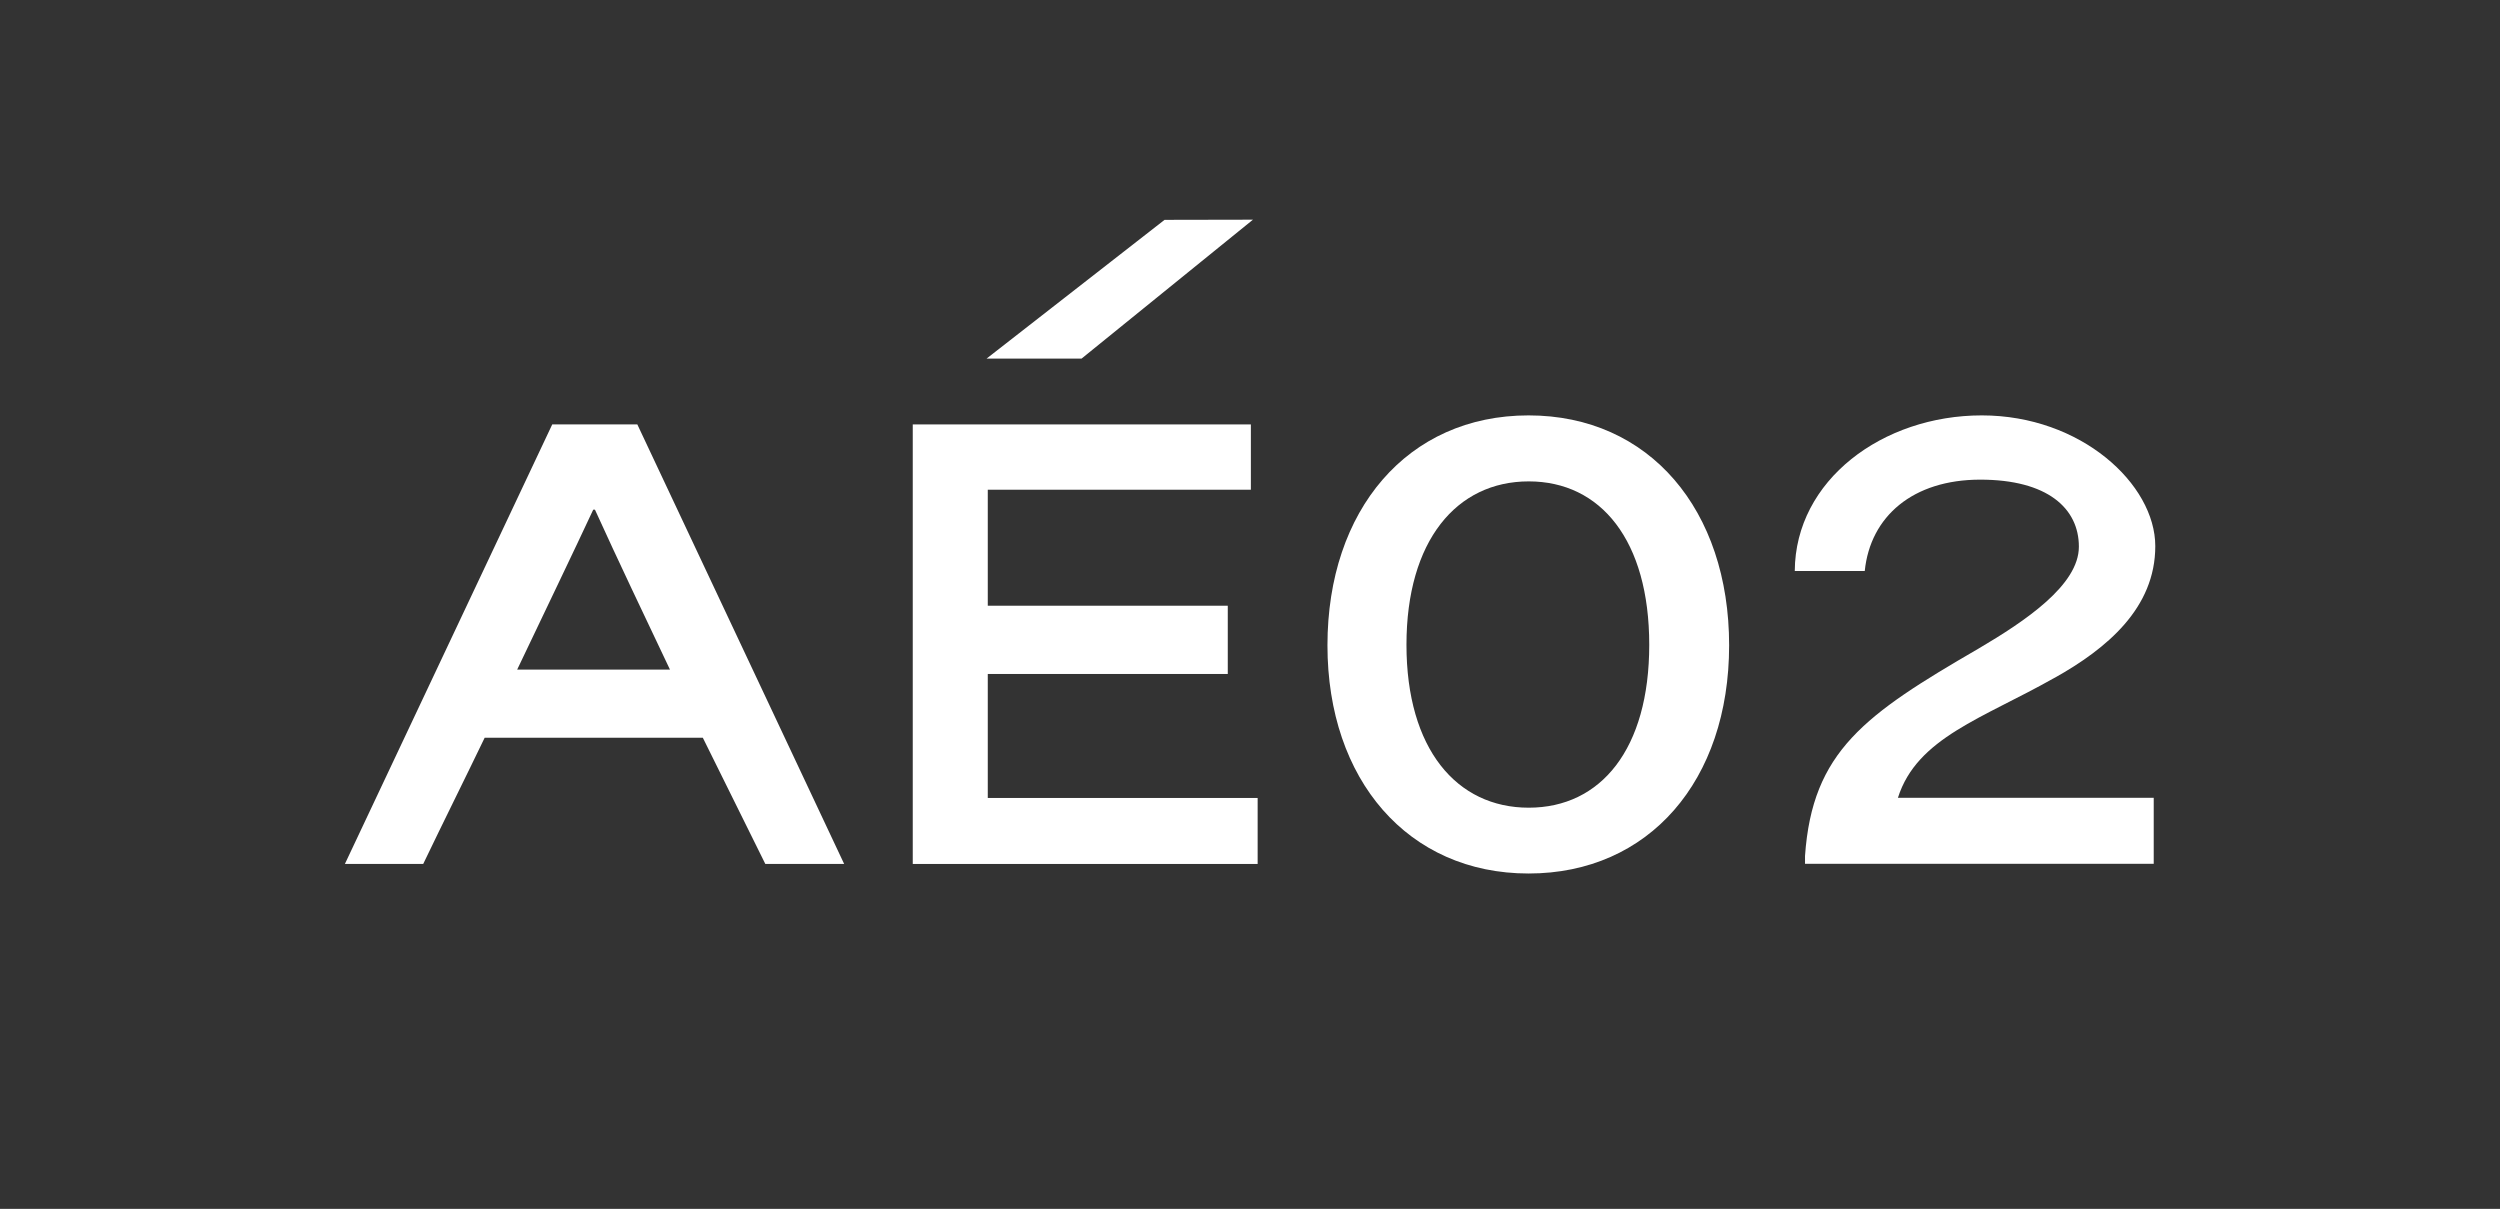
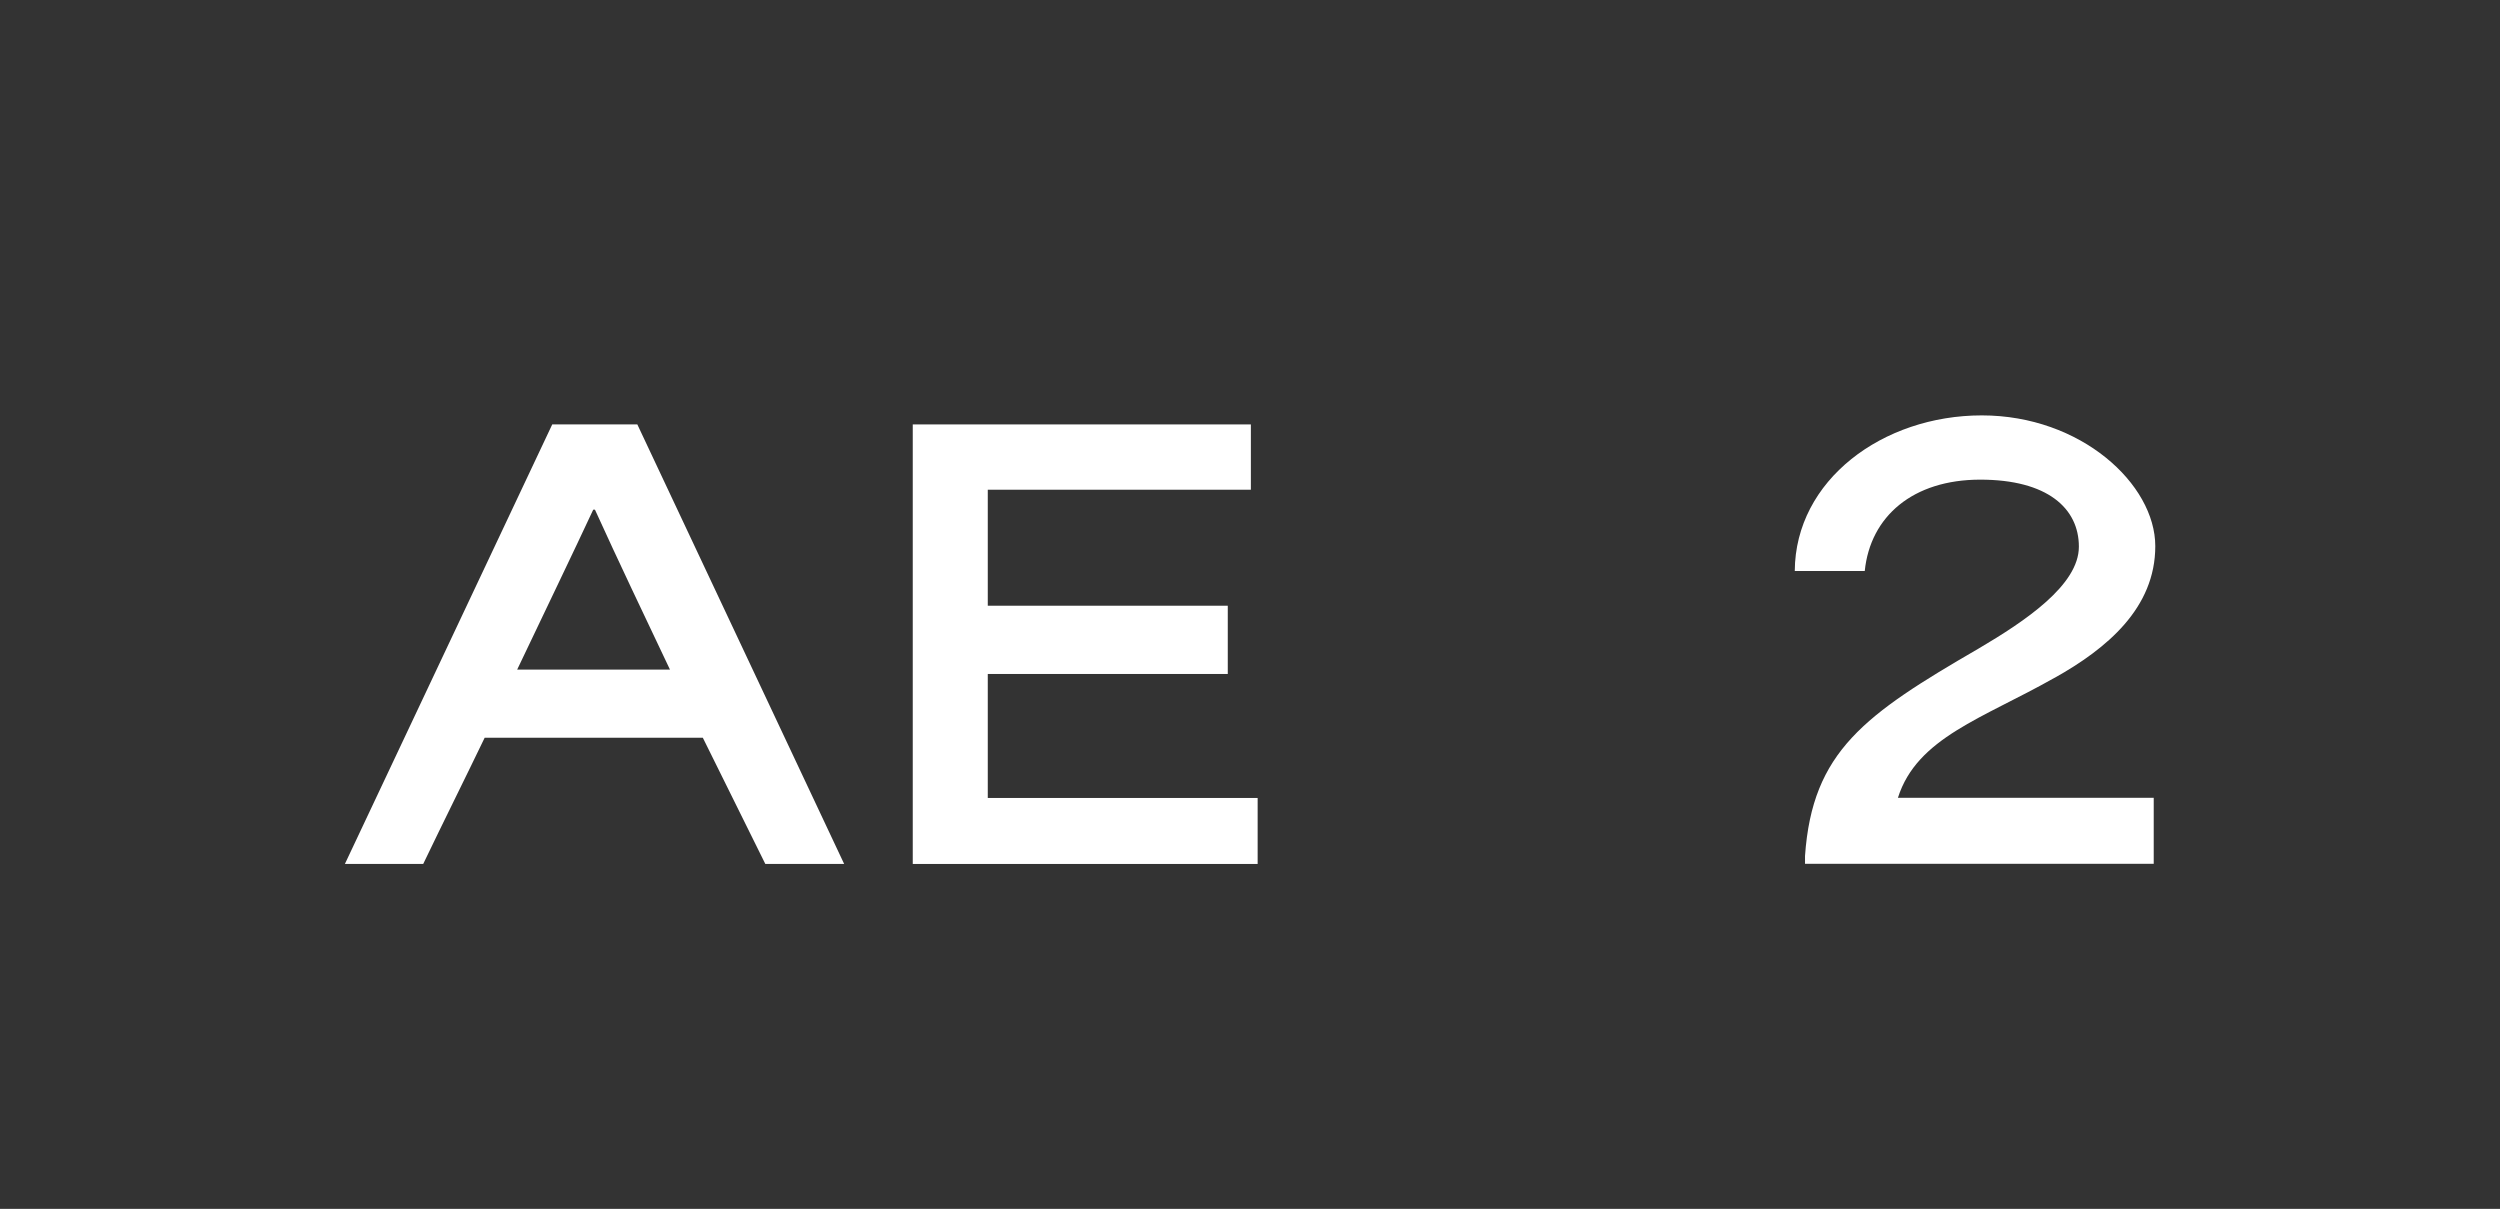
<svg xmlns="http://www.w3.org/2000/svg" version="1.1" id="Layer_1" x="0px" y="0px" viewBox="0 0 1439.6 696.1" style="enable-background:new 0 0 1439.6 696.1;" xml:space="preserve">
  <rect x="0" y="0" width="1439.6" height="696.1" fill="#333333" stroke="none" />
  <style type="text/css">
	.st0{fill:#FFFFFF;}
</style>
  <g>
    <g id="Layer_1_1_">
      <path class="st0" d="M318,244.4h49l119.1,253.1h-45.4l-36-72.7H279.1c-11.7,24.3-23.7,48.3-35.4,72.7h-45.1L318,244.4z     M385.8,385.6c-14.6-30.8-29.8-62.6-43.2-92.1h-1c-10.7,23-27.6,58.1-43.8,92.1h87.9H385.8z" />
      <path class="st0" d="M525.6,244.4h194.7V282H568.8v66.8H707v39.3H568.8v71.4h155.4v38H525.6V244.4L525.6,244.4z" />
-       <path class="st0" d="M764.4,371.6c0-77.9,46.1-132.4,115.8-132.4s115.5,54.5,115.5,132.4S949.6,503,880.2,503    S764.4,449.1,764.4,371.6z M880.3,465.1c41.5,0,69.4-33.7,69.4-93.8s-27.9-94.1-69.4-94.1s-70.4,34.1-70.4,94.1    S838.8,465.1,880.3,465.1L880.3,465.1z" />
-       <polygon class="st0" points="721.5,126.5 670.6,126.6 568.1,206.5 622.8,206.5   " />
      <polygon class="st0" points="576.1,244.3 576.1,244.3 574.3,244.3   " />
      <path class="st0" d="M1183,390.4c30.2-16.9,58.1-40.2,58.1-75.9s-42.8-75.3-99.9-75.3s-107.4,37.3-107.7,89.6h40.3    c3.2-31.5,27.8-52.6,66.5-52.6s56.8,16.5,56.8,38.6s-30.8,42.8-57.8,58.7c-65.5,38-95.7,59.1-99.9,119.4v4.5h200.8v-38h-147.3    c11-34.7,49-45.7,90.2-69.1L1183,390.4z" />
    </g>
  </g>
</svg>